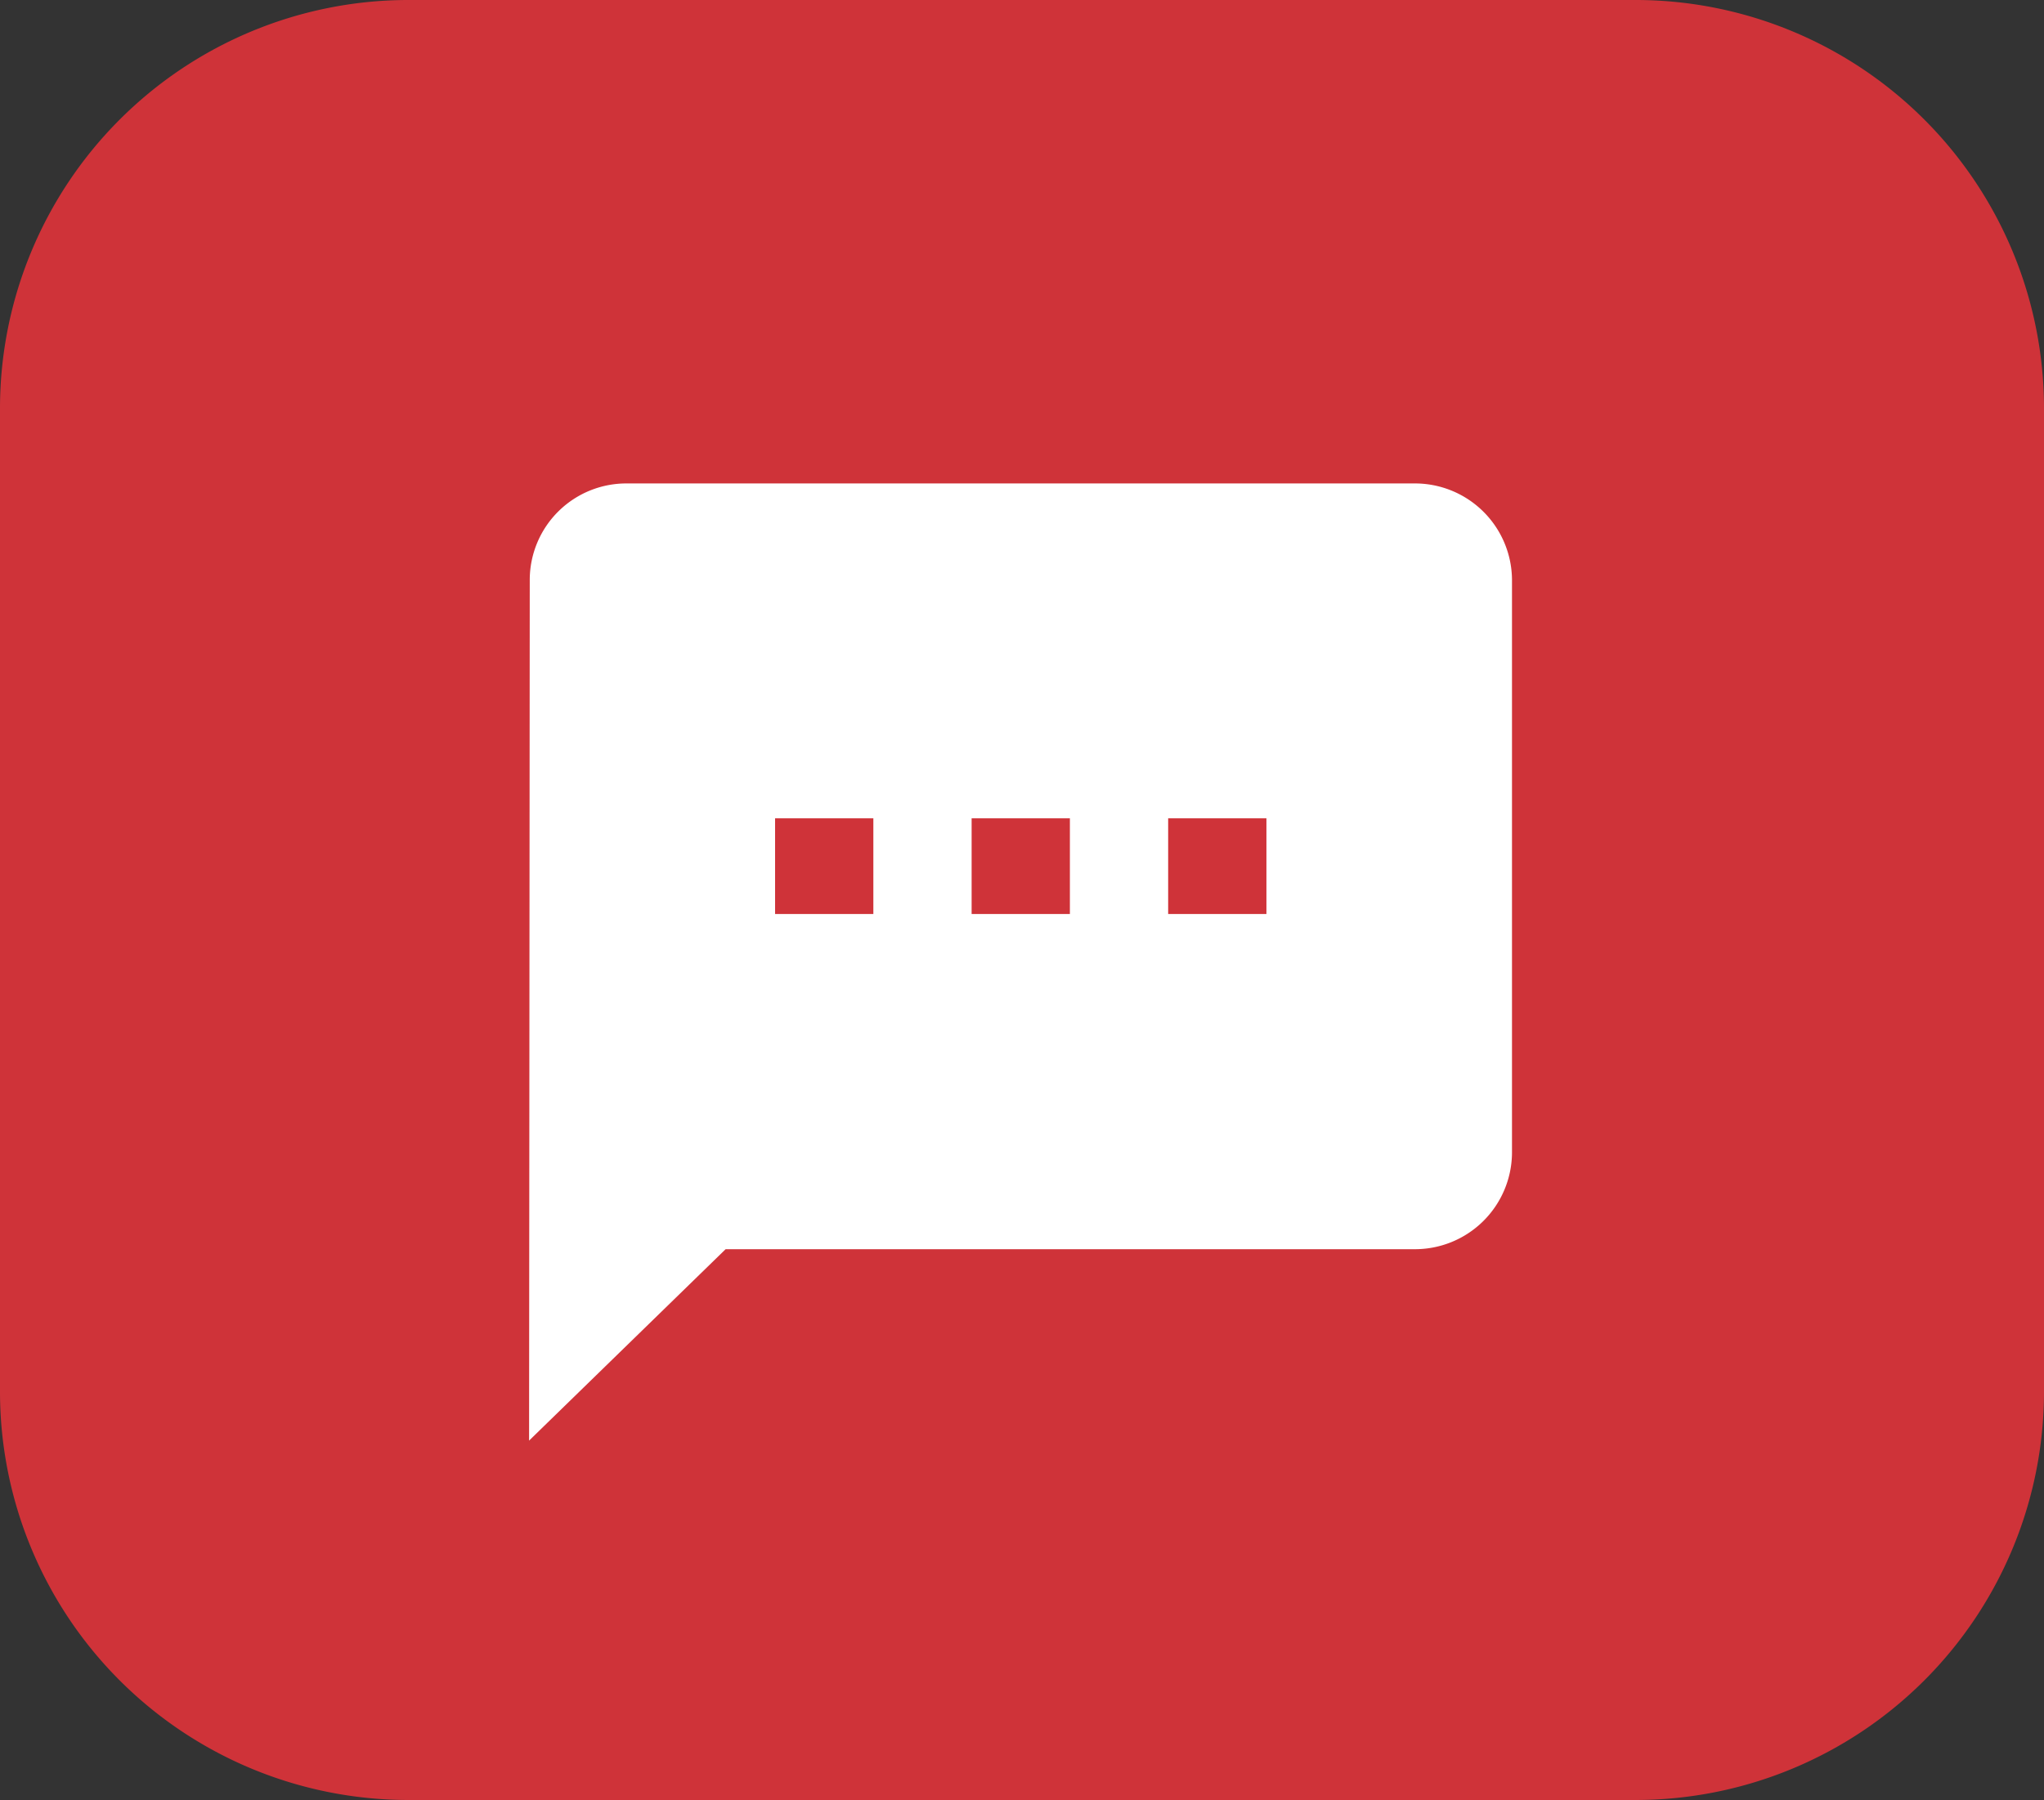
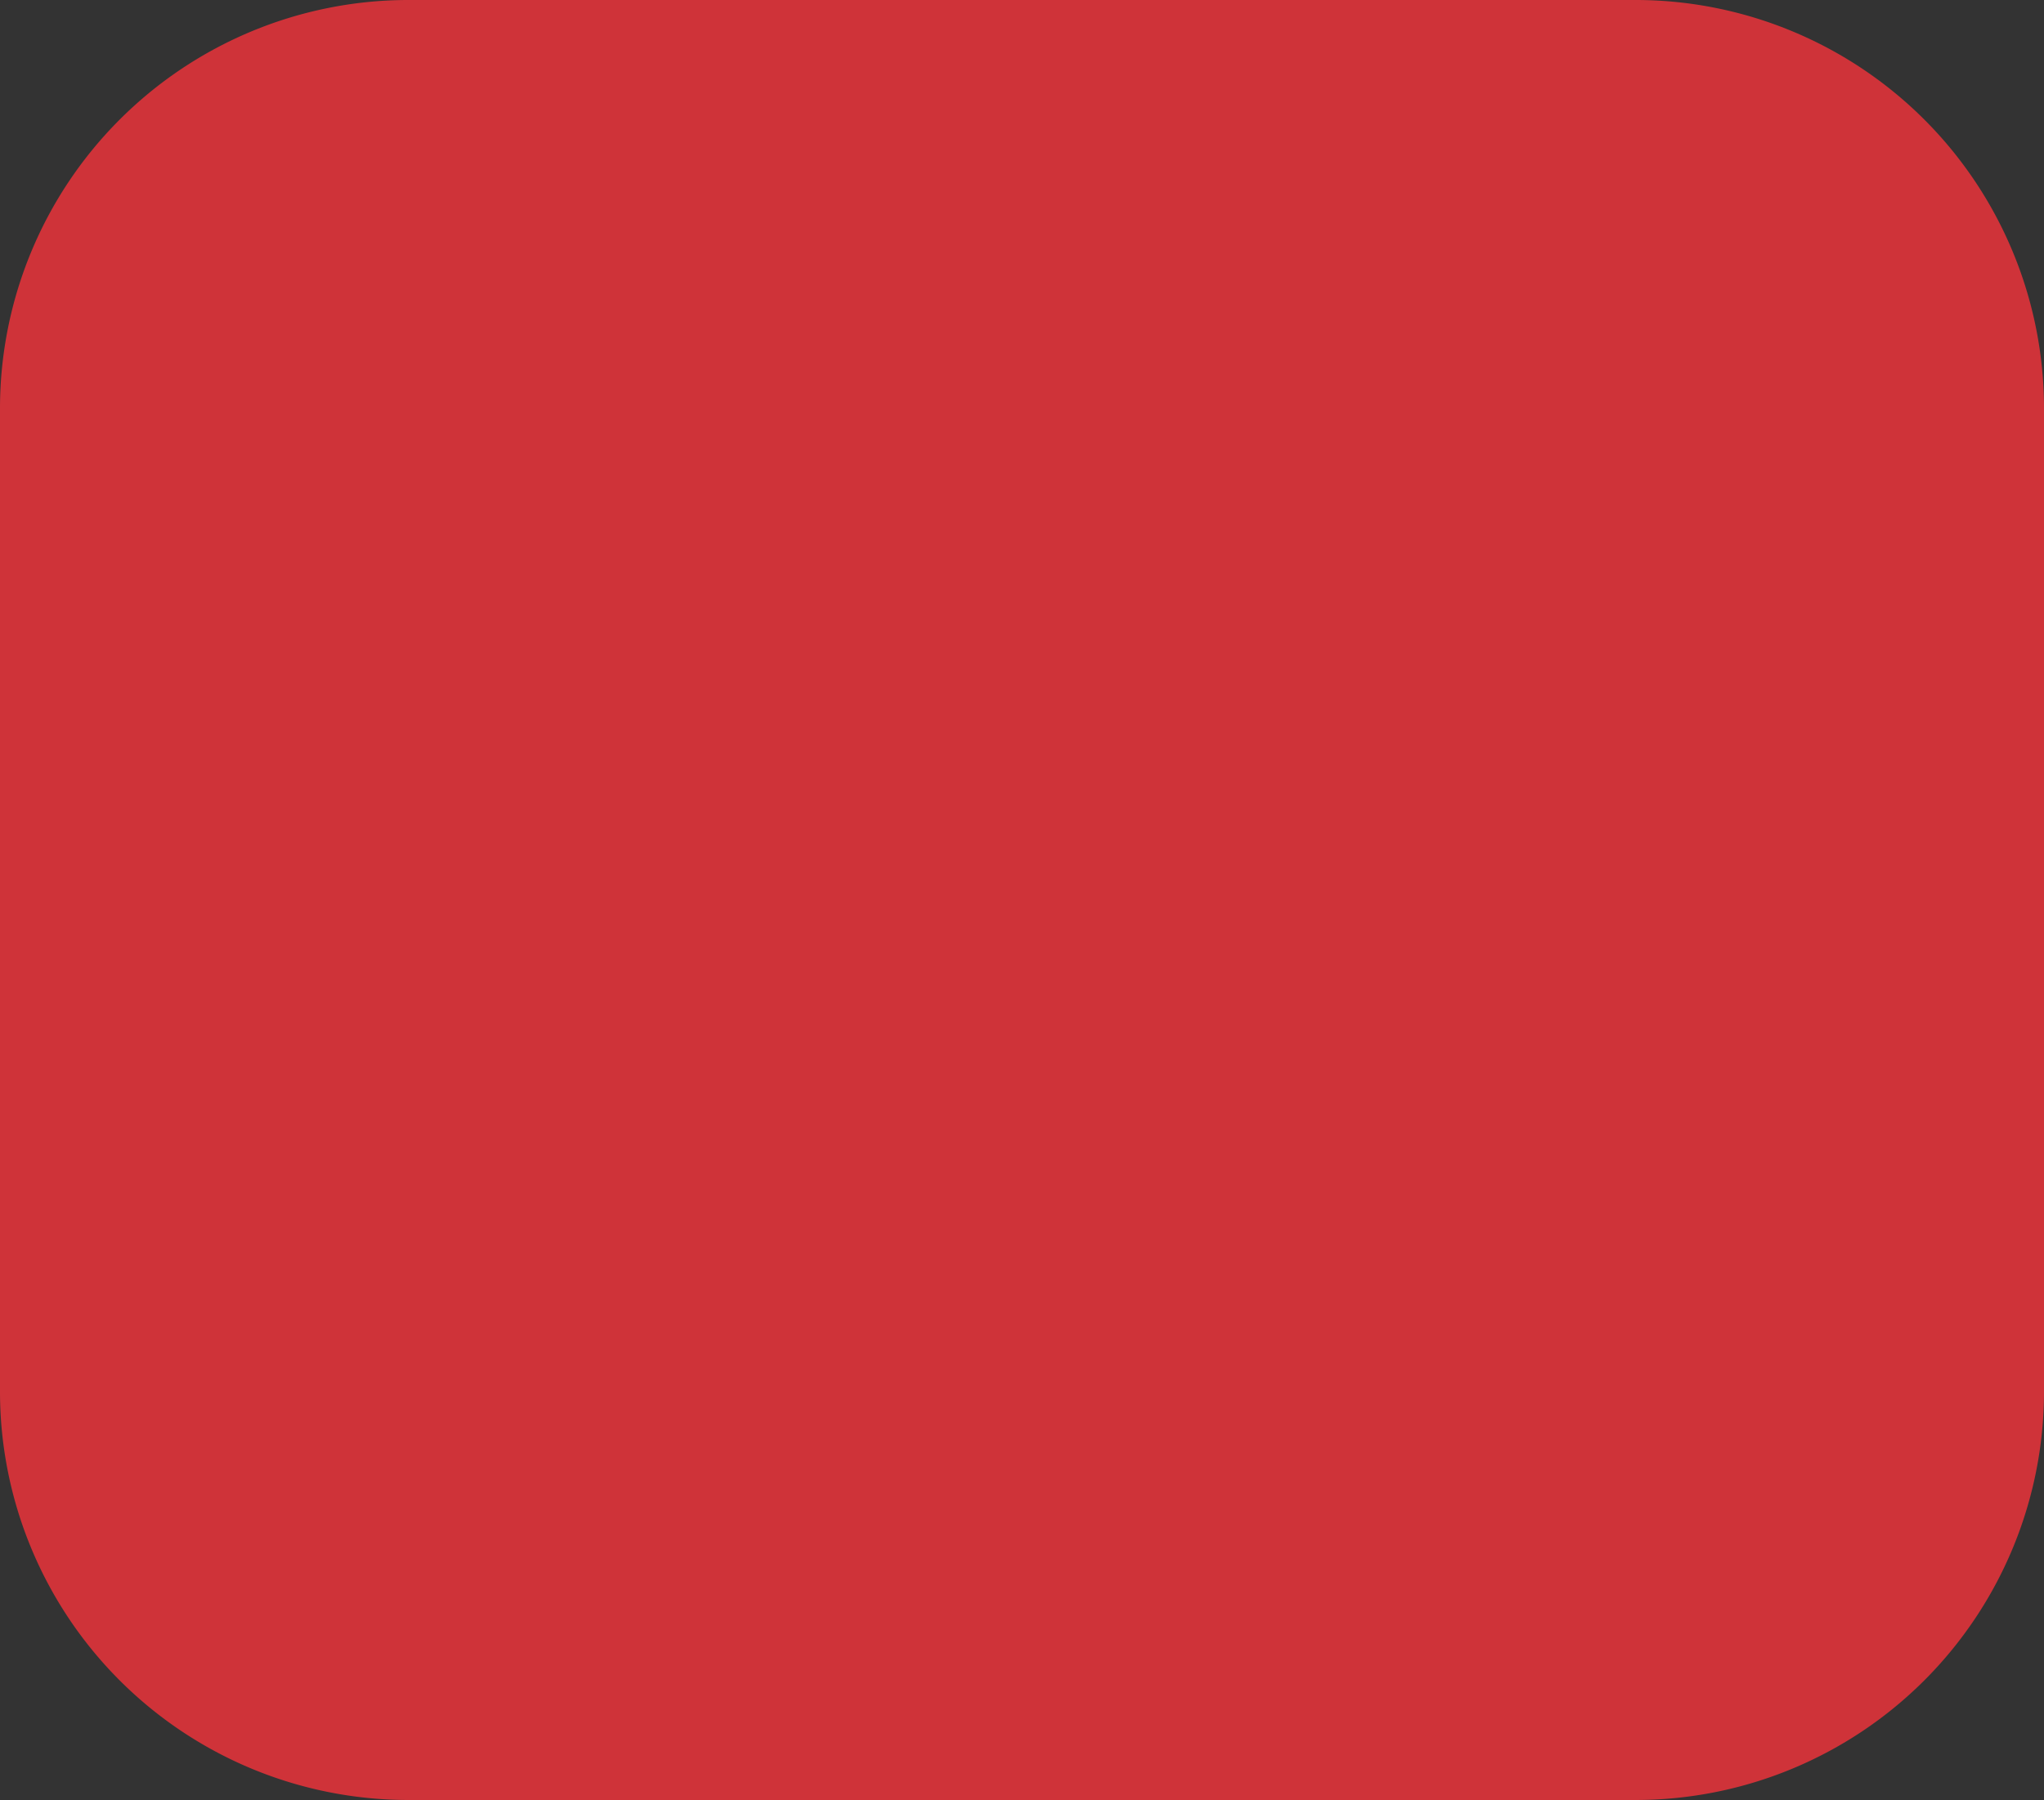
<svg xmlns="http://www.w3.org/2000/svg" width="70.72" height="62.29" viewBox="0 0 70.72 62.29">
  <rect x="0" y="0" width="70.72" height="62.29" fill="#333333" stroke="none" />
  <defs>
    <style>.a{fill:#cf3339;}.b{fill:#fff;}</style>
  </defs>
  <path class="a" d="M543.077,89.585H500.509a14.134,14.134,0,0,0-14.077,14.109v34.072a14.134,14.134,0,0,0,14.077,14.109H543.06a14.135,14.135,0,0,0,14.092-14.109V103.694A14.133,14.133,0,0,0,543.077,89.585Z" transform="translate(-486.432 -89.585)" />
-   <path class="b" d="M527.116,98.877H499.907a3.341,3.341,0,0,0-3.384,3.312L496.5,132l6.8-6.624h23.807a3.357,3.357,0,0,0,3.4-3.312V102.189A3.357,3.357,0,0,0,527.116,98.877Zm-18.705,14.9h-3.4v-3.312h3.4Zm6.8,0h-3.4v-3.312h3.4Zm6.8,0h-3.4v-3.312h3.4Z" transform="translate(-478.194 -82.147)" />
</svg>